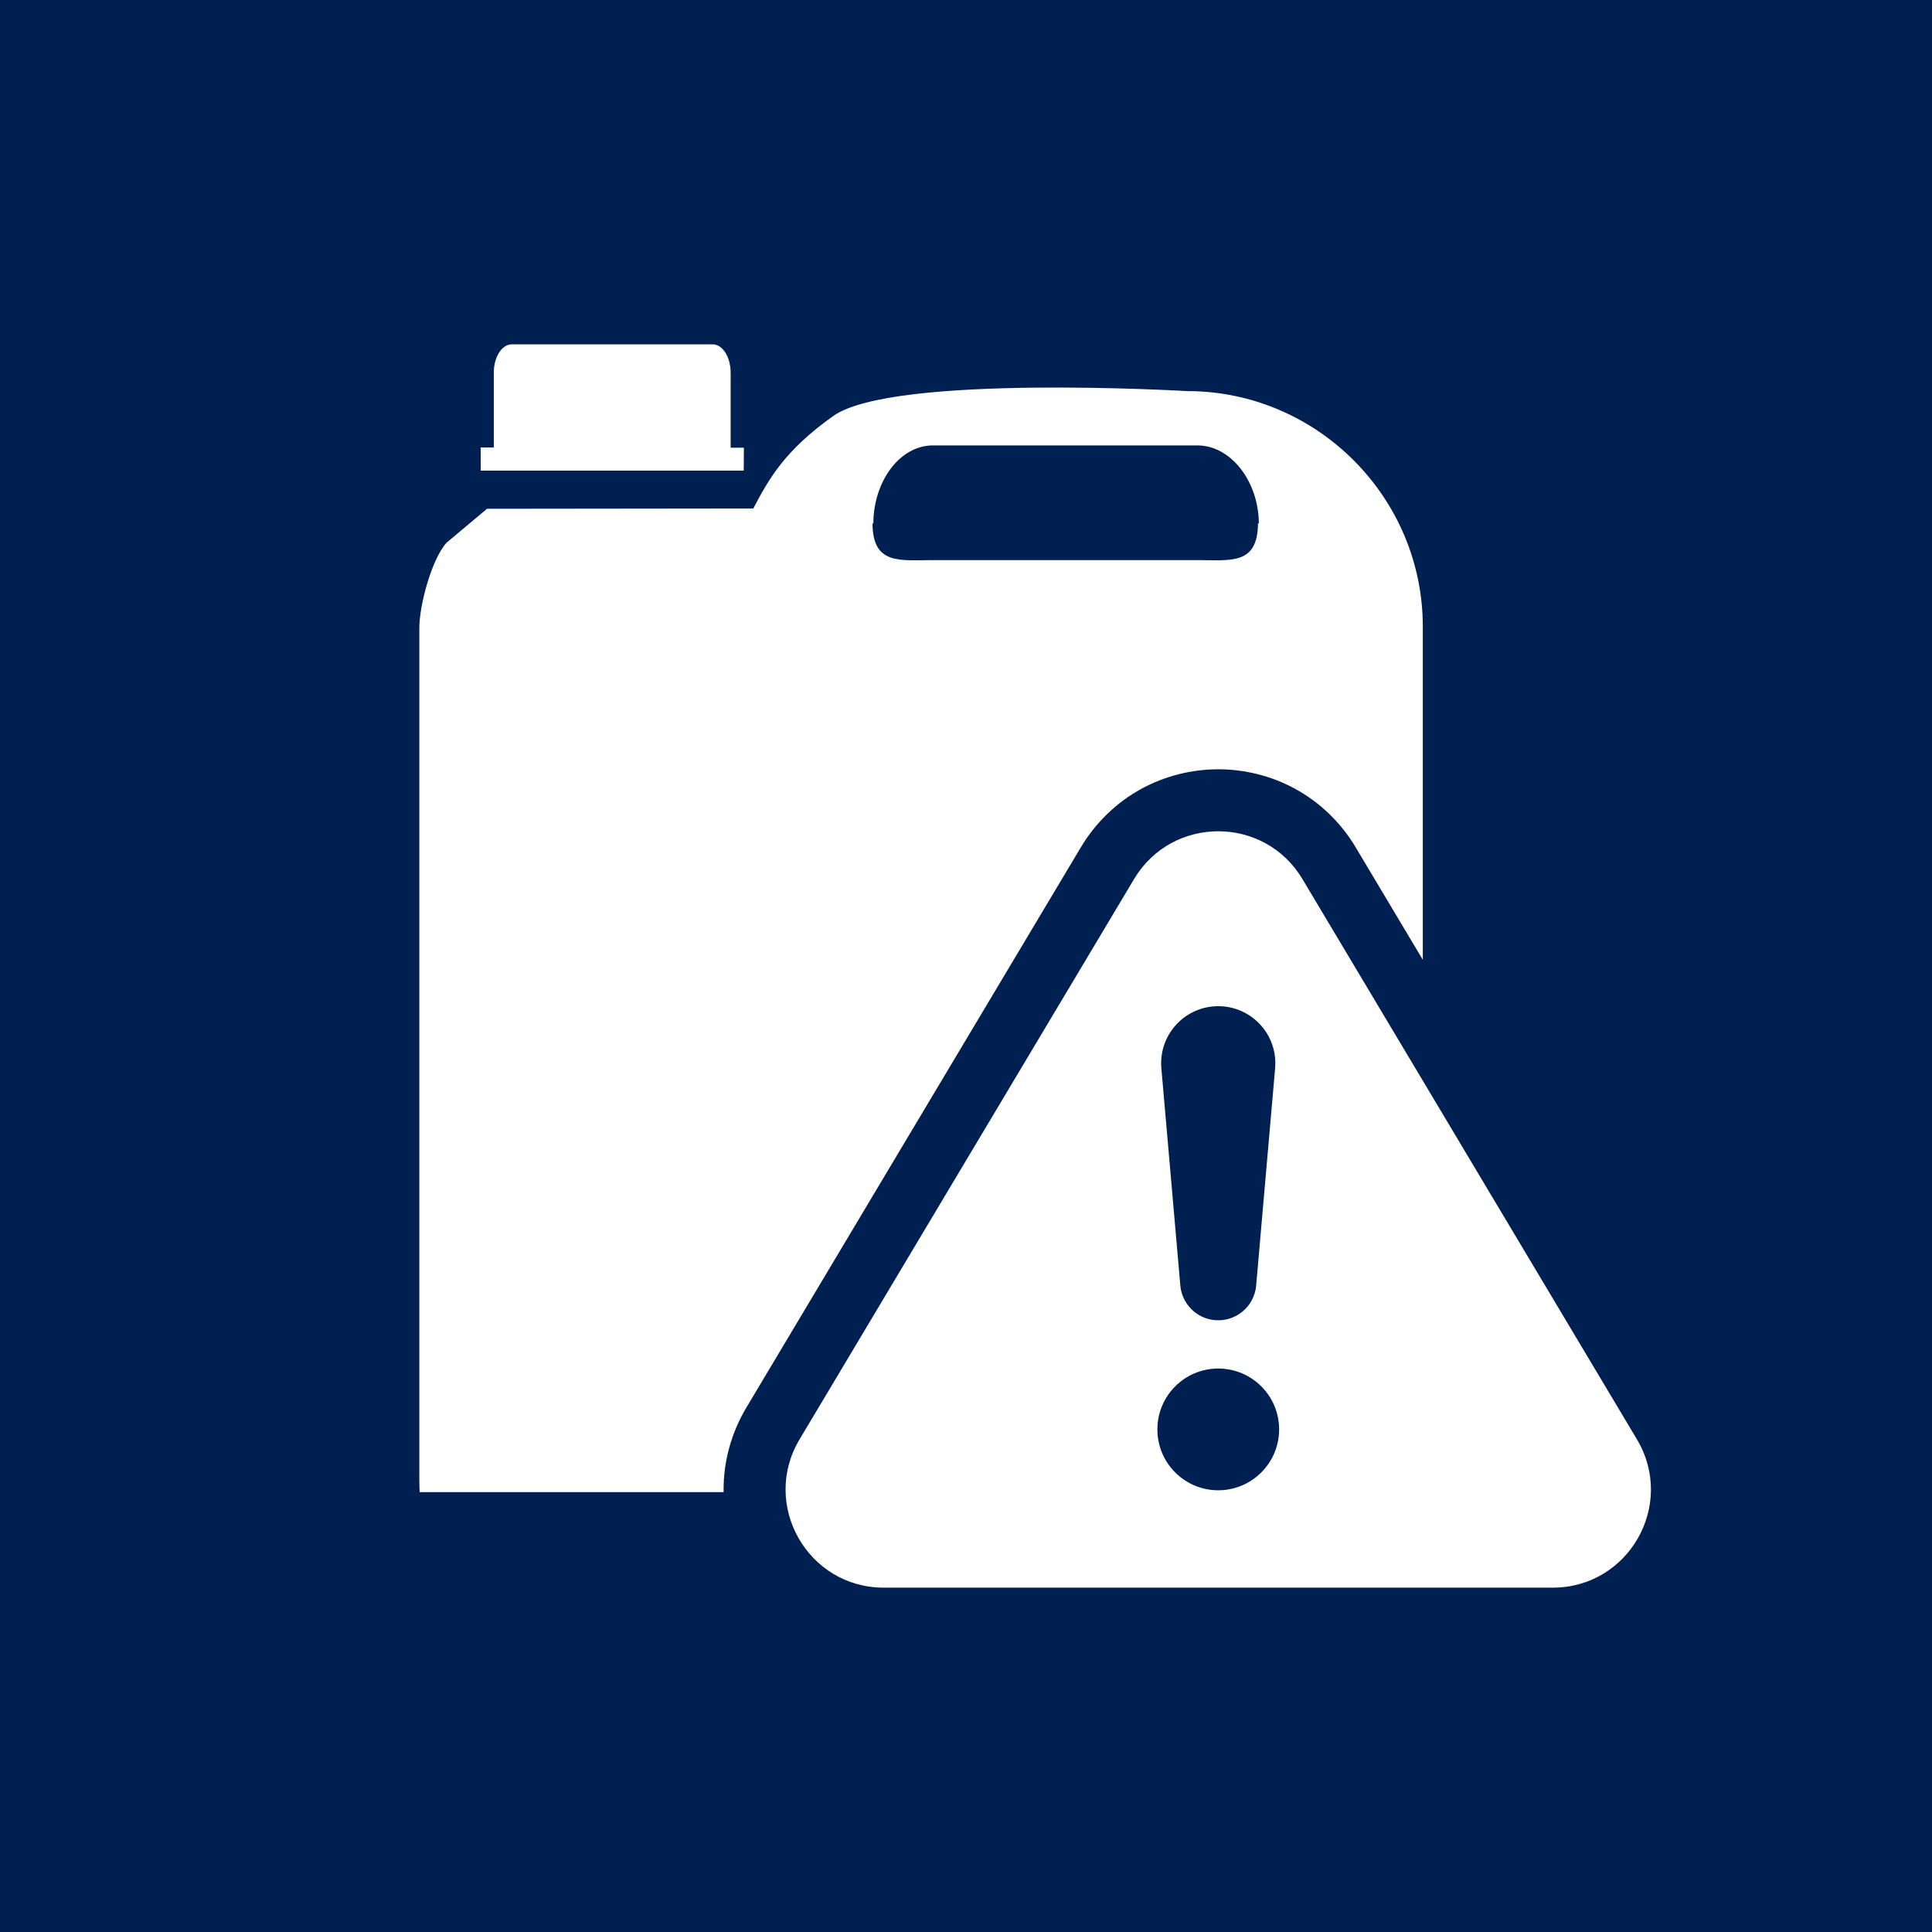
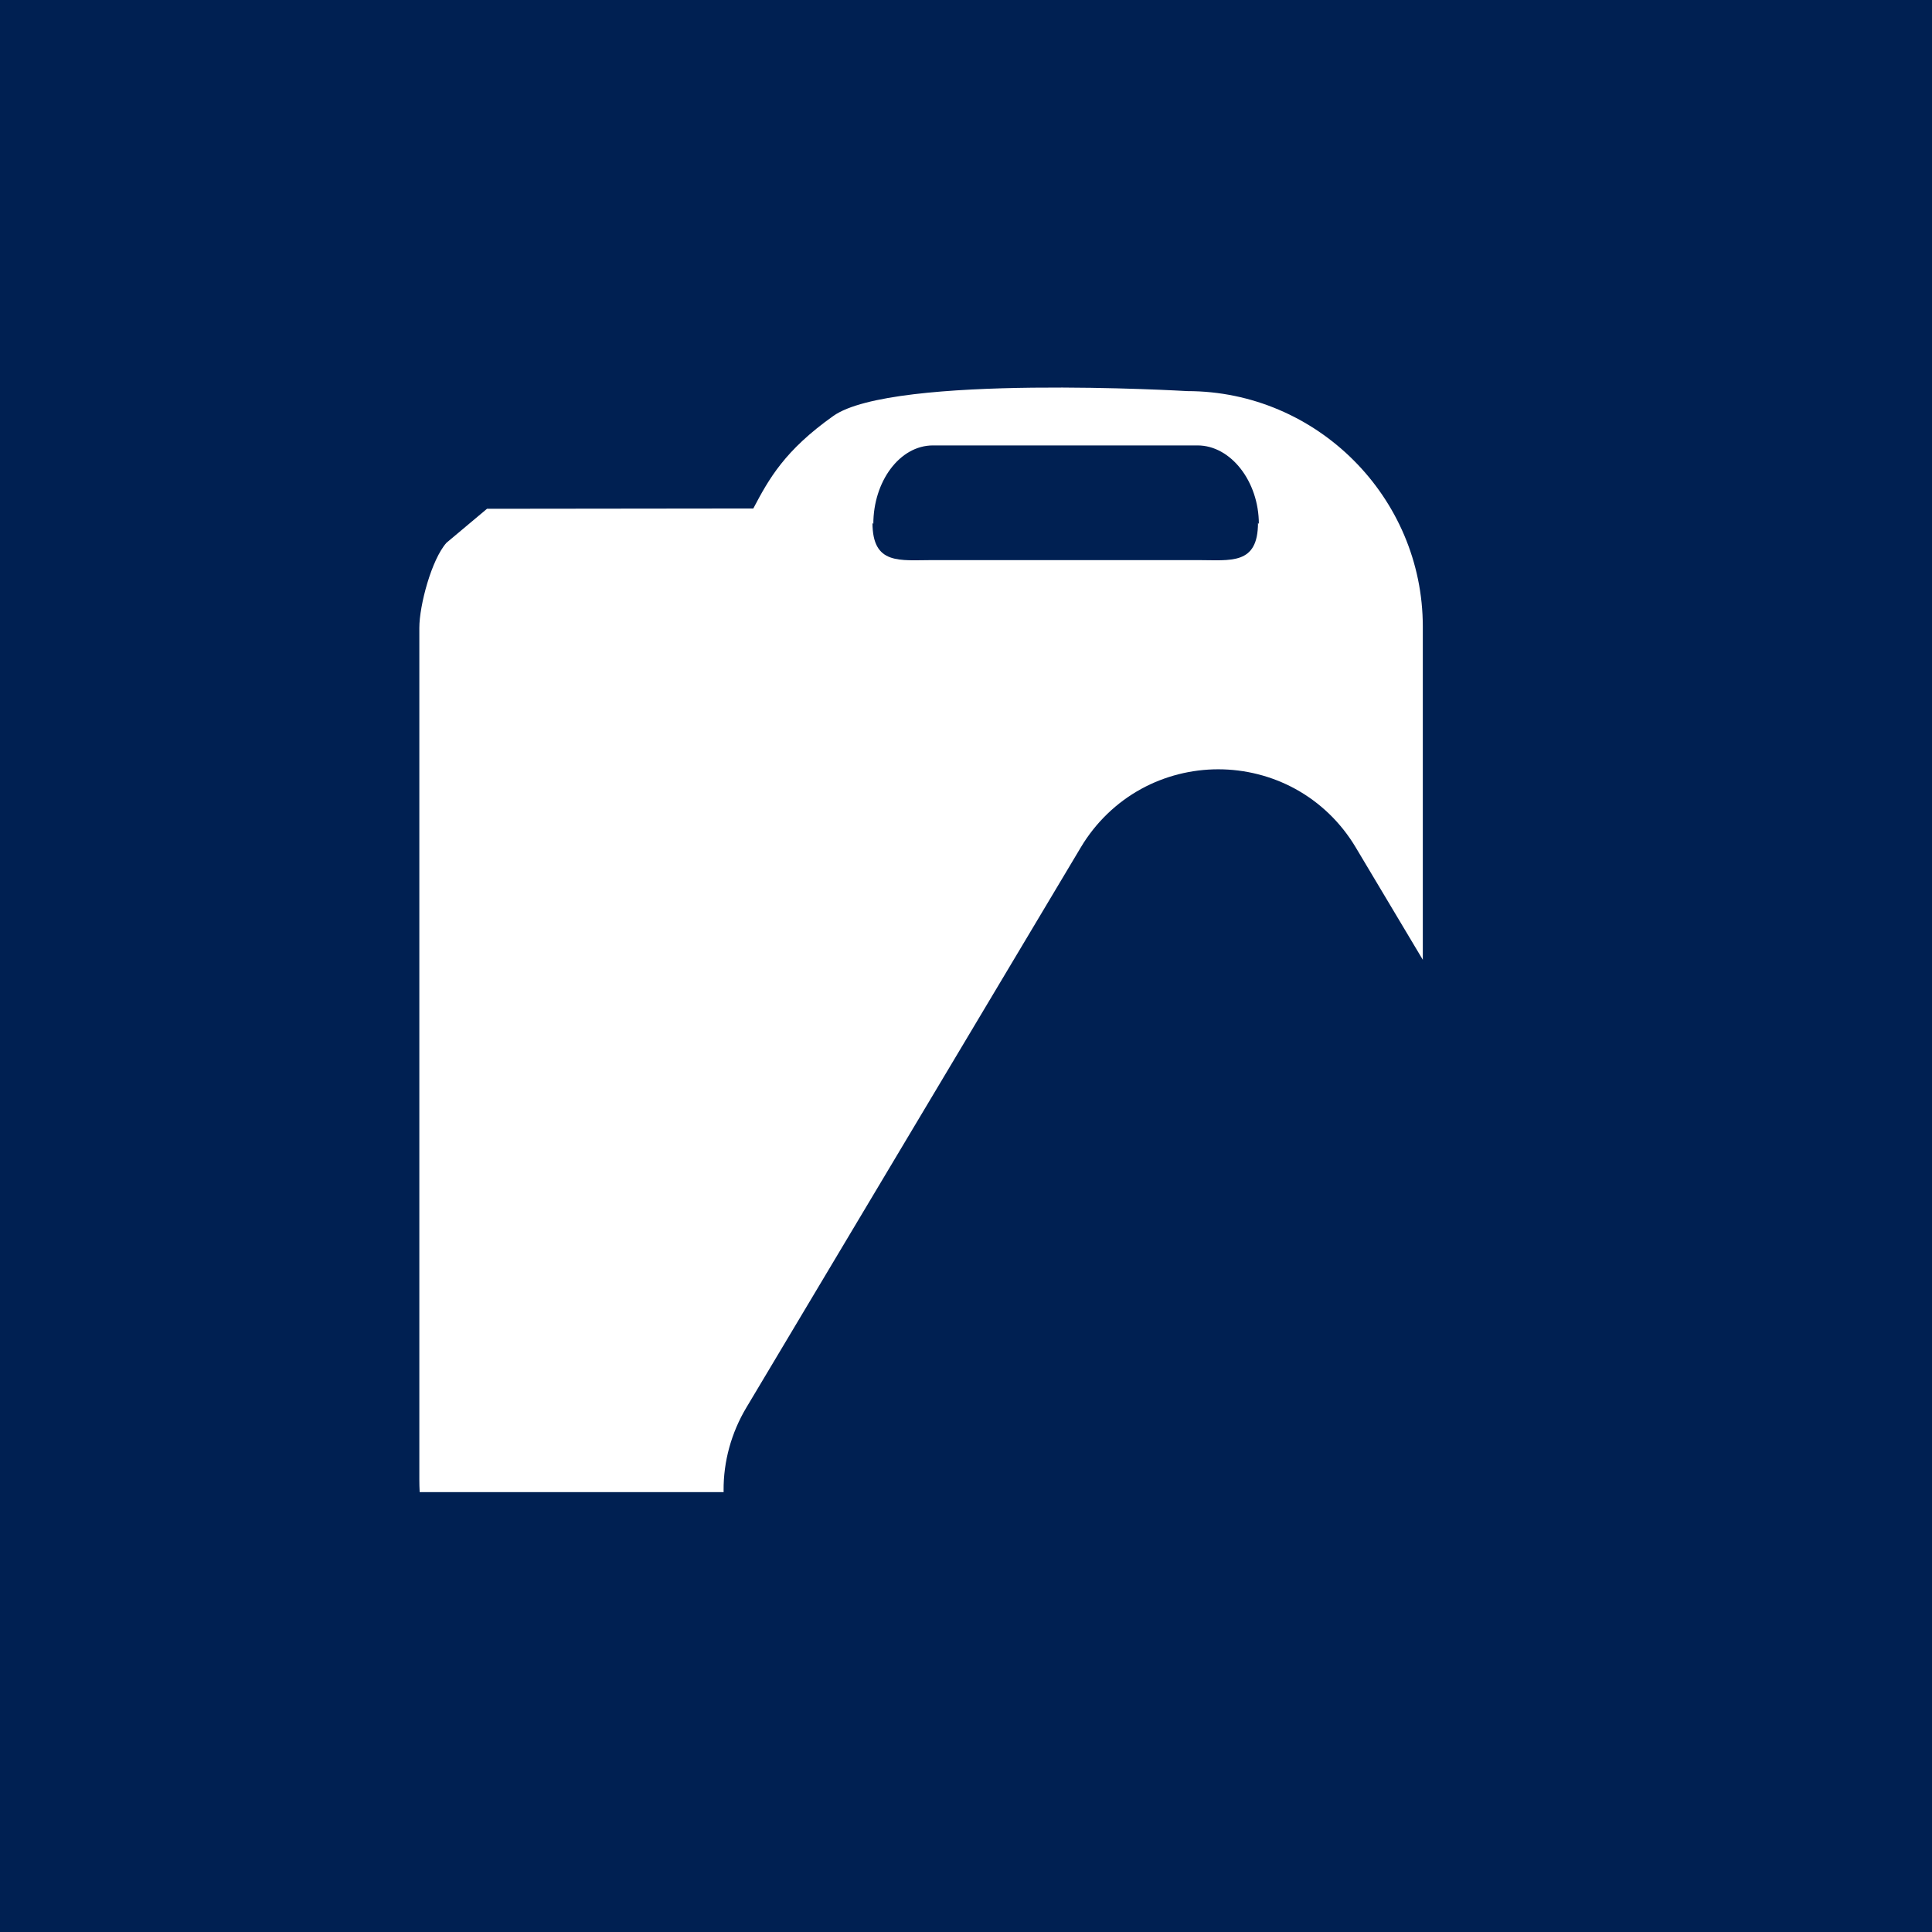
<svg xmlns="http://www.w3.org/2000/svg" id="Beschriftung" viewBox="0 0 1984.25 1984.25">
  <rect width="1984.25" height="1984.25" style="fill: #002052;" />
  <g>
    <g>
      <path d="M958.14,575.25h271.8c34.15,0,62.07,5.32,62.07-38.36l.88,1.27c0-43.68-28.8-80.69-62.95-80.69h-271.8c-34.15,0-61.2,37.01-61.2,80.69l-.88-1.27c0,43.68,27.92,38.36,62.07,38.36Z" style="fill: none;" />
-       <path d="M764.02,459.84h-13.61v-77.07c0-16.07-8.26-29.11-18.45-29.11h-206.36c-10.19,0-18.45,13.04-18.45,29.11v76.76h-13.44v23.85h270.13l.17-23.54Z" style="fill: #fff;" />
      <path d="M766.55,1445.64l343.54-575.43c15.14-25.36,36.64-46.12,62.17-60.06,24.04-13.12,51.34-20.05,78.95-20.05s54.91,6.93,78.95,20.05c25.54,13.94,47.04,34.7,62.17,60.06l68.96,115.52v-342.15c0-133.06-108.87-241.9-241.9-241.9,0,0-302.36-17.91-363.58,25.55-49.91,35.42-66.03,64.42-82.13,95l-273.5.31-41.59,34.88c-15.36,17.09-27.92,64.39-27.92,87.37v874.82c0,4.31.12,8.59.35,12.85h312.18c0-.55-.03-1.1-.04-1.65-.2-29.76,7.89-59.22,23.39-85.18ZM896.95,538.16c0-43.68,27.05-80.69,61.2-80.69h271.8c34.15,0,62.95,37.01,62.95,80.69l-.88-1.27c0,43.68-27.92,38.36-62.07,38.36h-271.8c-34.15,0-62.07,5.32-62.07-38.36l.88,1.27Z" style="fill: #fff;" />
    </g>
-     <path d="M1681.2,1478.27l-343.54-575.43c-39.07-65.44-133.85-65.44-172.92,0l-343.54,575.43c-40.08,67.12,8.28,152.32,86.44,152.32h687.1c78.18,0,126.53-85.2,86.46-152.32ZM1246.09,1033.62c32.29-2.81,60.72,21.06,63.52,53.33.31,3.34.26,6.96,0,10.19l-19.47,223.14c-1.88,21.52-20.83,37.44-42.34,35.56-19.2-1.68-33.95-16.98-35.56-35.56l-19.47-223.14c-2.81-32.27,21.06-60.71,53.32-63.52ZM1251.2,1530.59c-34.55,0-62.52-28-62.52-62.53s27.97-62.52,62.52-62.52,62.52,27.99,62.52,62.52-28.01,62.53-62.52,62.53Z" style="fill: #fff;" />
  </g>
</svg>